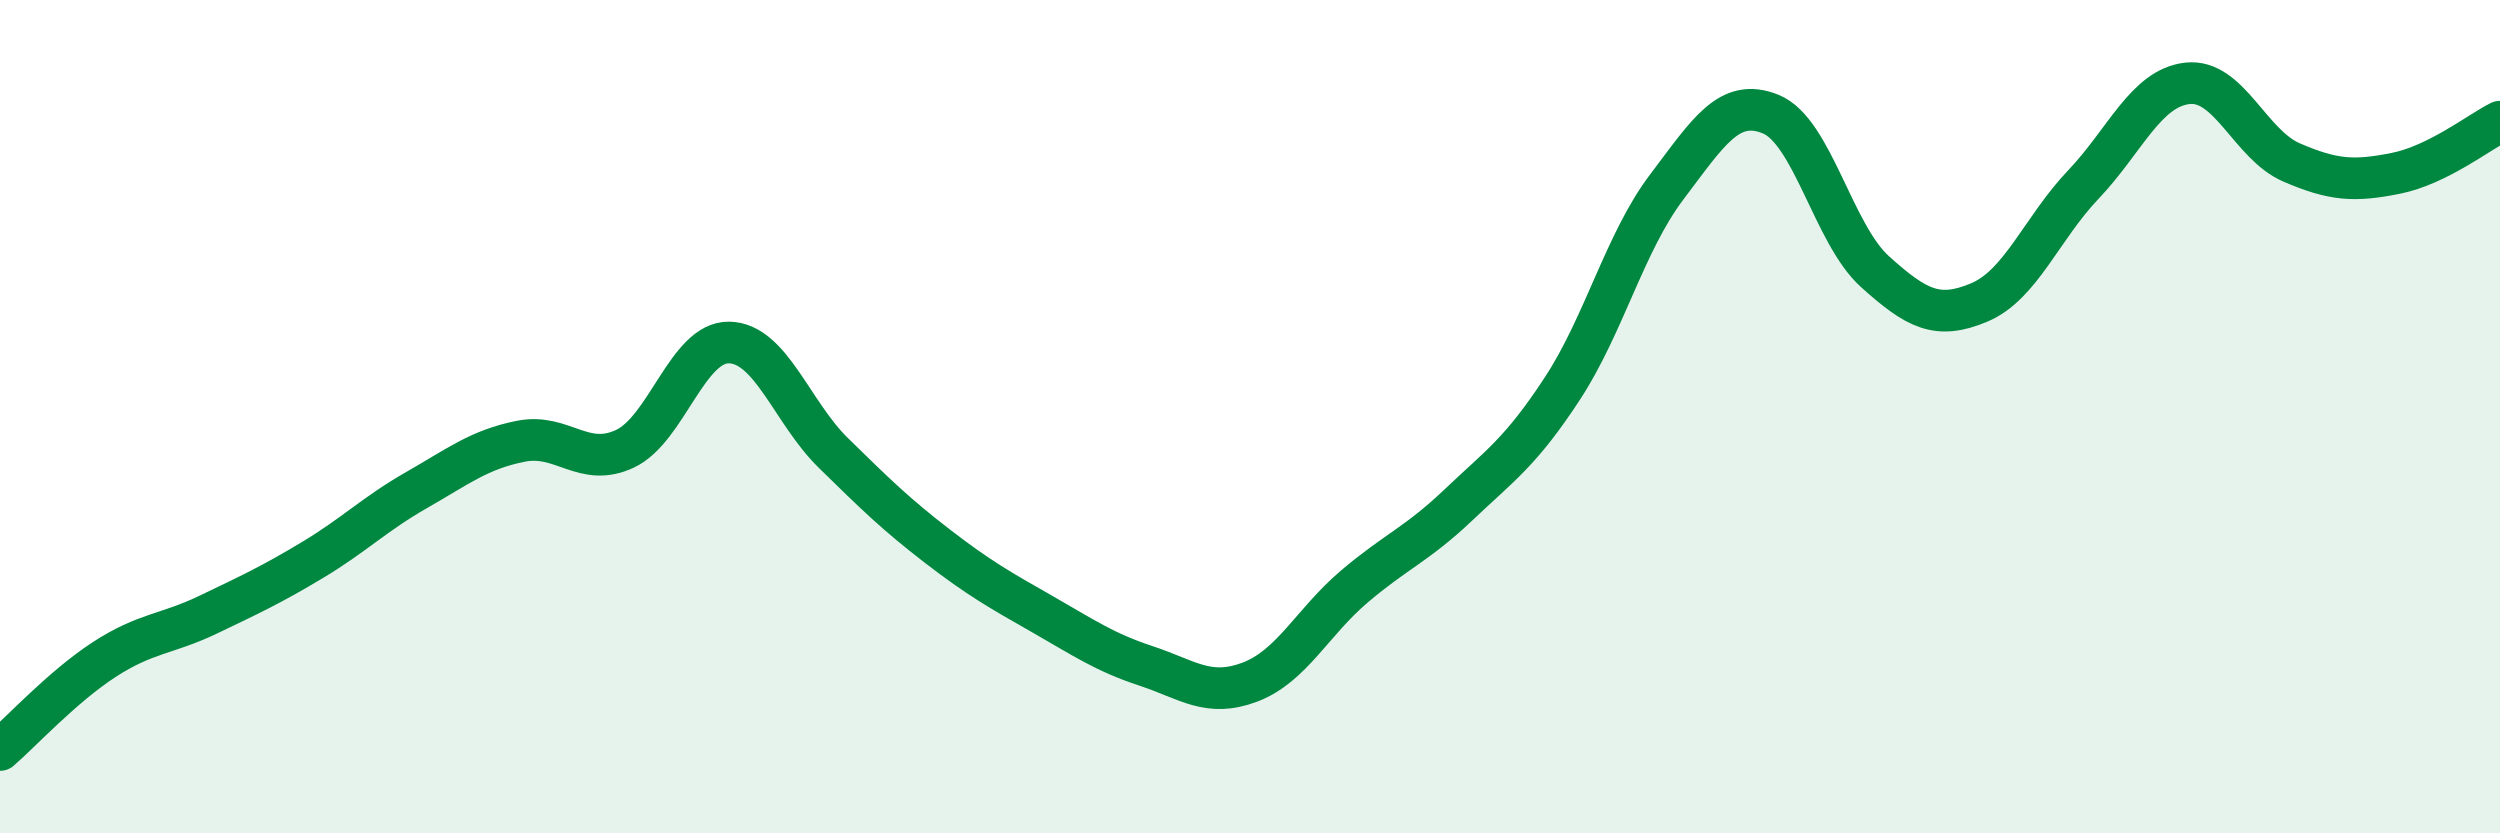
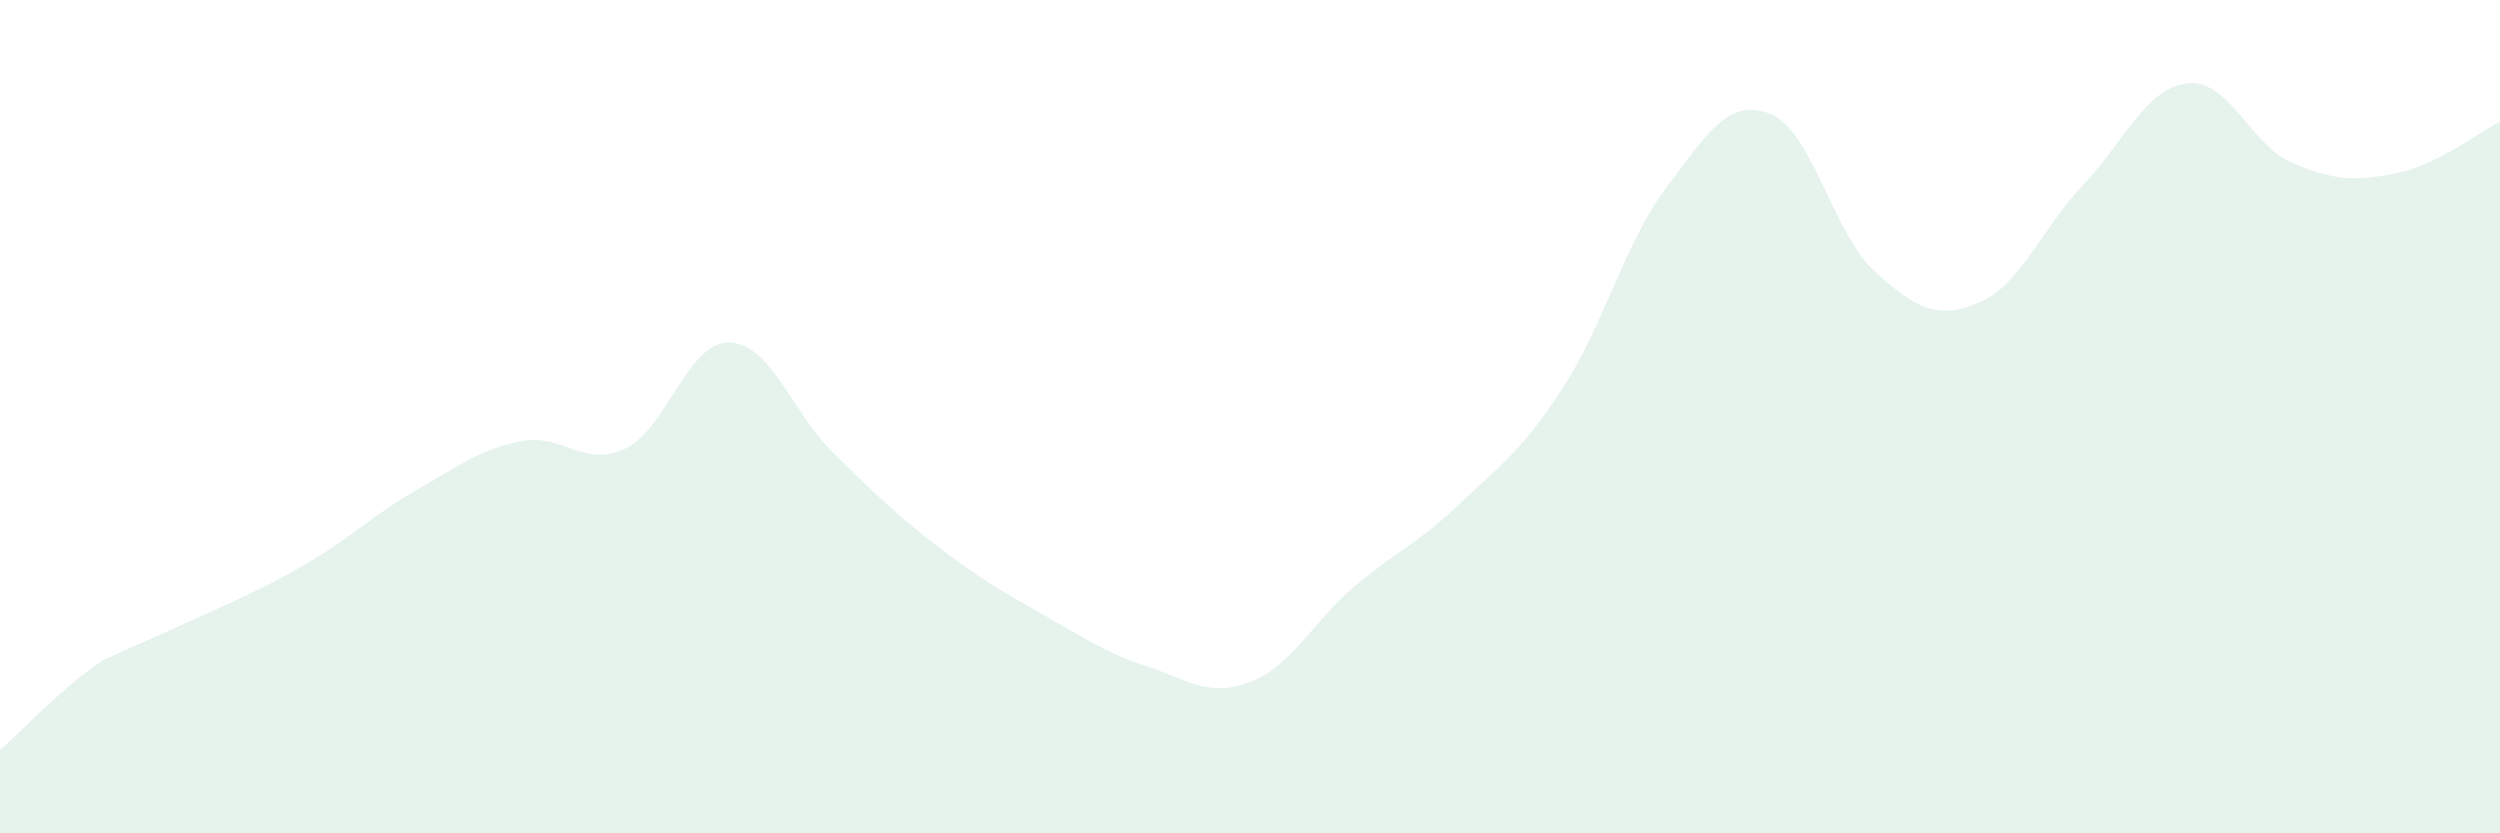
<svg xmlns="http://www.w3.org/2000/svg" width="60" height="20" viewBox="0 0 60 20">
-   <path d="M 0,18 C 0.5,17.57 1.5,16.48 2.5,15.83 C 3.5,15.18 4,15.23 5,14.75 C 6,14.27 6.5,14.04 7.5,13.44 C 8.5,12.84 9,12.33 10,11.76 C 11,11.19 11.5,10.79 12.5,10.59 C 13.5,10.39 14,11.24 15,10.77 C 16,10.3 16.5,8.2 17.5,8.22 C 18.5,8.24 19,9.89 20,10.87 C 21,11.85 21.5,12.34 22.5,13.11 C 23.5,13.88 24,14.16 25,14.73 C 26,15.3 26.5,15.65 27.5,15.98 C 28.5,16.31 29,16.75 30,16.37 C 31,15.99 31.5,14.93 32.5,14.08 C 33.5,13.23 34,13.07 35,12.12 C 36,11.17 36.5,10.85 37.5,9.32 C 38.5,7.79 39,5.81 40,4.49 C 41,3.17 41.5,2.33 42.5,2.74 C 43.5,3.15 44,5.62 45,6.52 C 46,7.42 46.5,7.68 47.5,7.26 C 48.5,6.84 49,5.48 50,4.43 C 51,3.38 51.5,2.11 52.5,2 C 53.5,1.89 54,3.47 55,3.9 C 56,4.33 56.5,4.36 57.5,4.16 C 58.5,3.96 59.5,3.17 60,2.92L60 20L0 20Z" fill="#008740" opacity="0.1" stroke-linecap="round" stroke-linejoin="round" />
-   <path d="M 0,18 C 0.5,17.57 1.5,16.48 2.5,15.83 C 3.5,15.18 4,15.23 5,14.75 C 6,14.27 6.5,14.04 7.5,13.44 C 8.5,12.84 9,12.33 10,11.76 C 11,11.19 11.5,10.79 12.5,10.59 C 13.5,10.39 14,11.24 15,10.77 C 16,10.3 16.5,8.2 17.5,8.22 C 18.5,8.24 19,9.89 20,10.87 C 21,11.85 21.5,12.34 22.5,13.11 C 23.5,13.88 24,14.16 25,14.73 C 26,15.3 26.5,15.65 27.5,15.98 C 28.5,16.31 29,16.75 30,16.37 C 31,15.99 31.5,14.93 32.5,14.08 C 33.5,13.23 34,13.07 35,12.12 C 36,11.17 36.5,10.85 37.5,9.32 C 38.5,7.79 39,5.81 40,4.49 C 41,3.17 41.5,2.33 42.5,2.74 C 43.5,3.15 44,5.62 45,6.52 C 46,7.42 46.5,7.68 47.5,7.26 C 48.5,6.84 49,5.48 50,4.43 C 51,3.38 51.5,2.11 52.5,2 C 53.5,1.89 54,3.47 55,3.9 C 56,4.33 56.5,4.36 57.5,4.16 C 58.5,3.96 59.5,3.17 60,2.92" stroke="#008740" stroke-width="1" fill="none" stroke-linecap="round" stroke-linejoin="round" />
+   <path d="M 0,18 C 0.5,17.57 1.5,16.48 2.5,15.83 C 6,14.27 6.5,14.04 7.5,13.44 C 8.5,12.84 9,12.33 10,11.76 C 11,11.19 11.5,10.79 12.5,10.59 C 13.5,10.39 14,11.24 15,10.77 C 16,10.3 16.5,8.2 17.5,8.22 C 18.5,8.24 19,9.89 20,10.87 C 21,11.85 21.5,12.34 22.5,13.11 C 23.5,13.88 24,14.16 25,14.73 C 26,15.3 26.5,15.65 27.5,15.98 C 28.5,16.31 29,16.75 30,16.37 C 31,15.99 31.5,14.93 32.5,14.08 C 33.5,13.23 34,13.07 35,12.12 C 36,11.17 36.5,10.85 37.5,9.32 C 38.5,7.79 39,5.81 40,4.49 C 41,3.17 41.5,2.33 42.5,2.74 C 43.5,3.15 44,5.62 45,6.52 C 46,7.42 46.5,7.68 47.5,7.26 C 48.5,6.84 49,5.48 50,4.43 C 51,3.38 51.5,2.11 52.5,2 C 53.5,1.89 54,3.47 55,3.9 C 56,4.33 56.5,4.36 57.5,4.16 C 58.5,3.96 59.5,3.17 60,2.92L60 20L0 20Z" fill="#008740" opacity="0.1" stroke-linecap="round" stroke-linejoin="round" />
</svg>